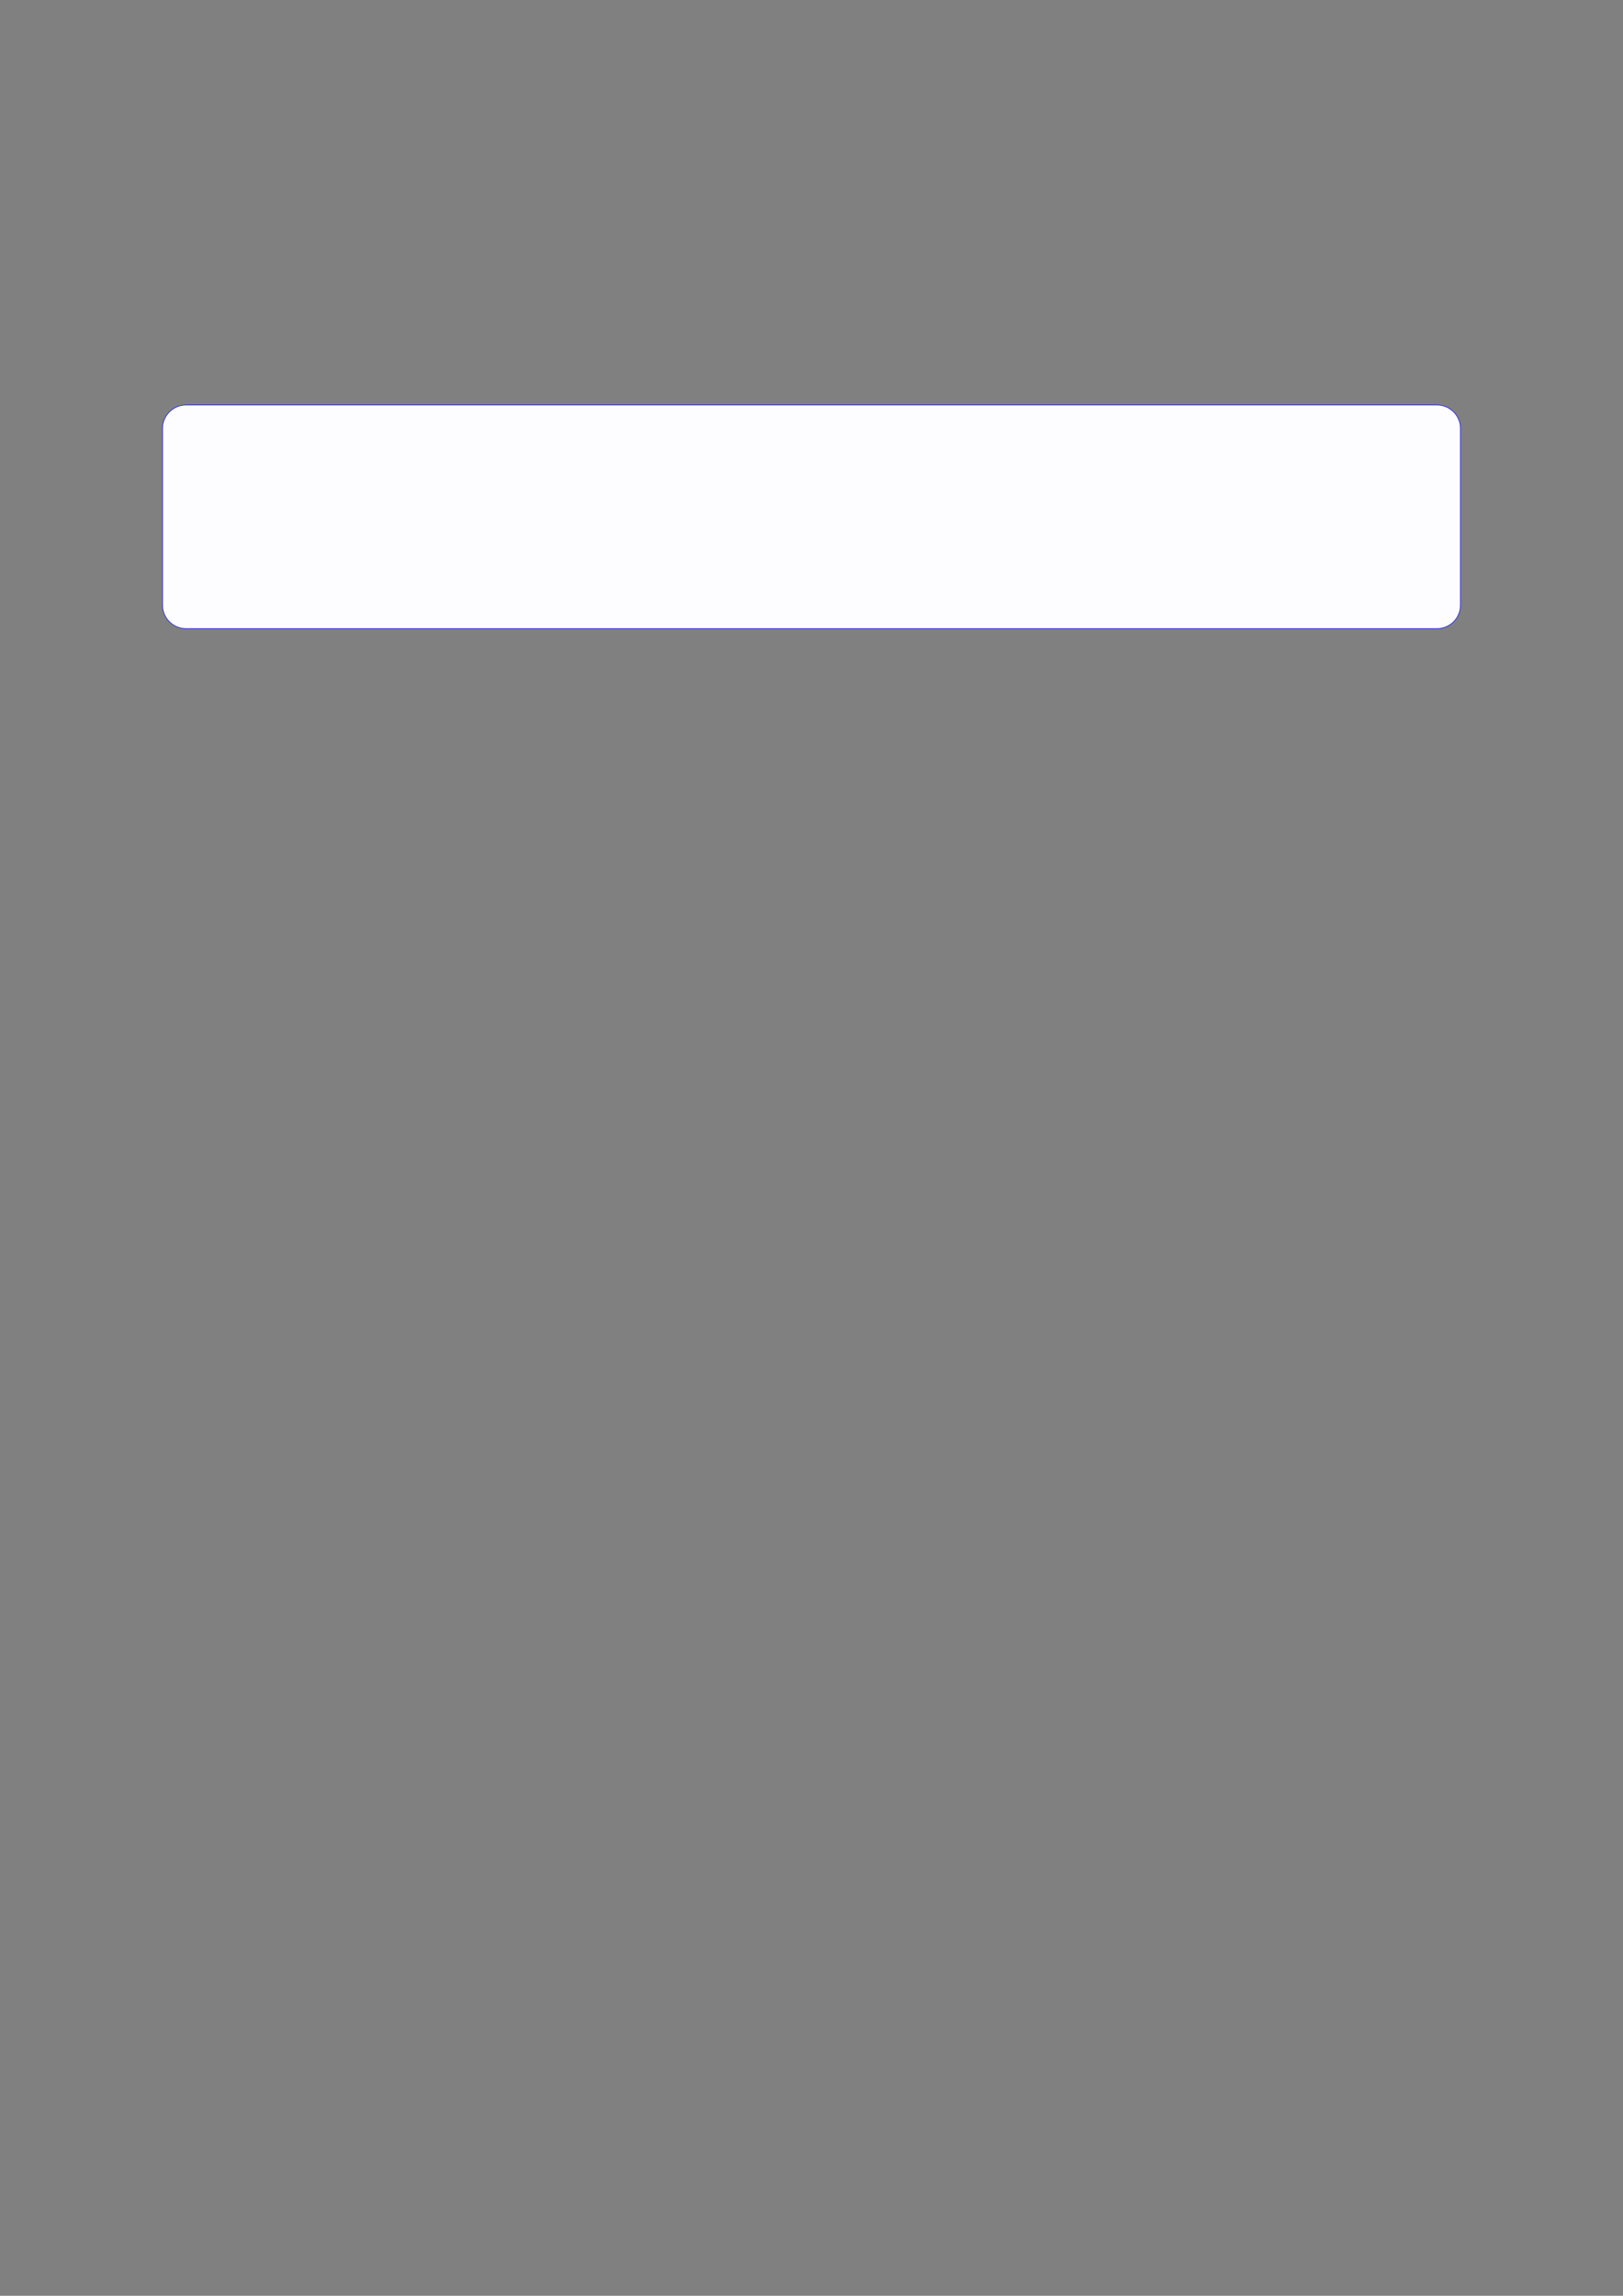
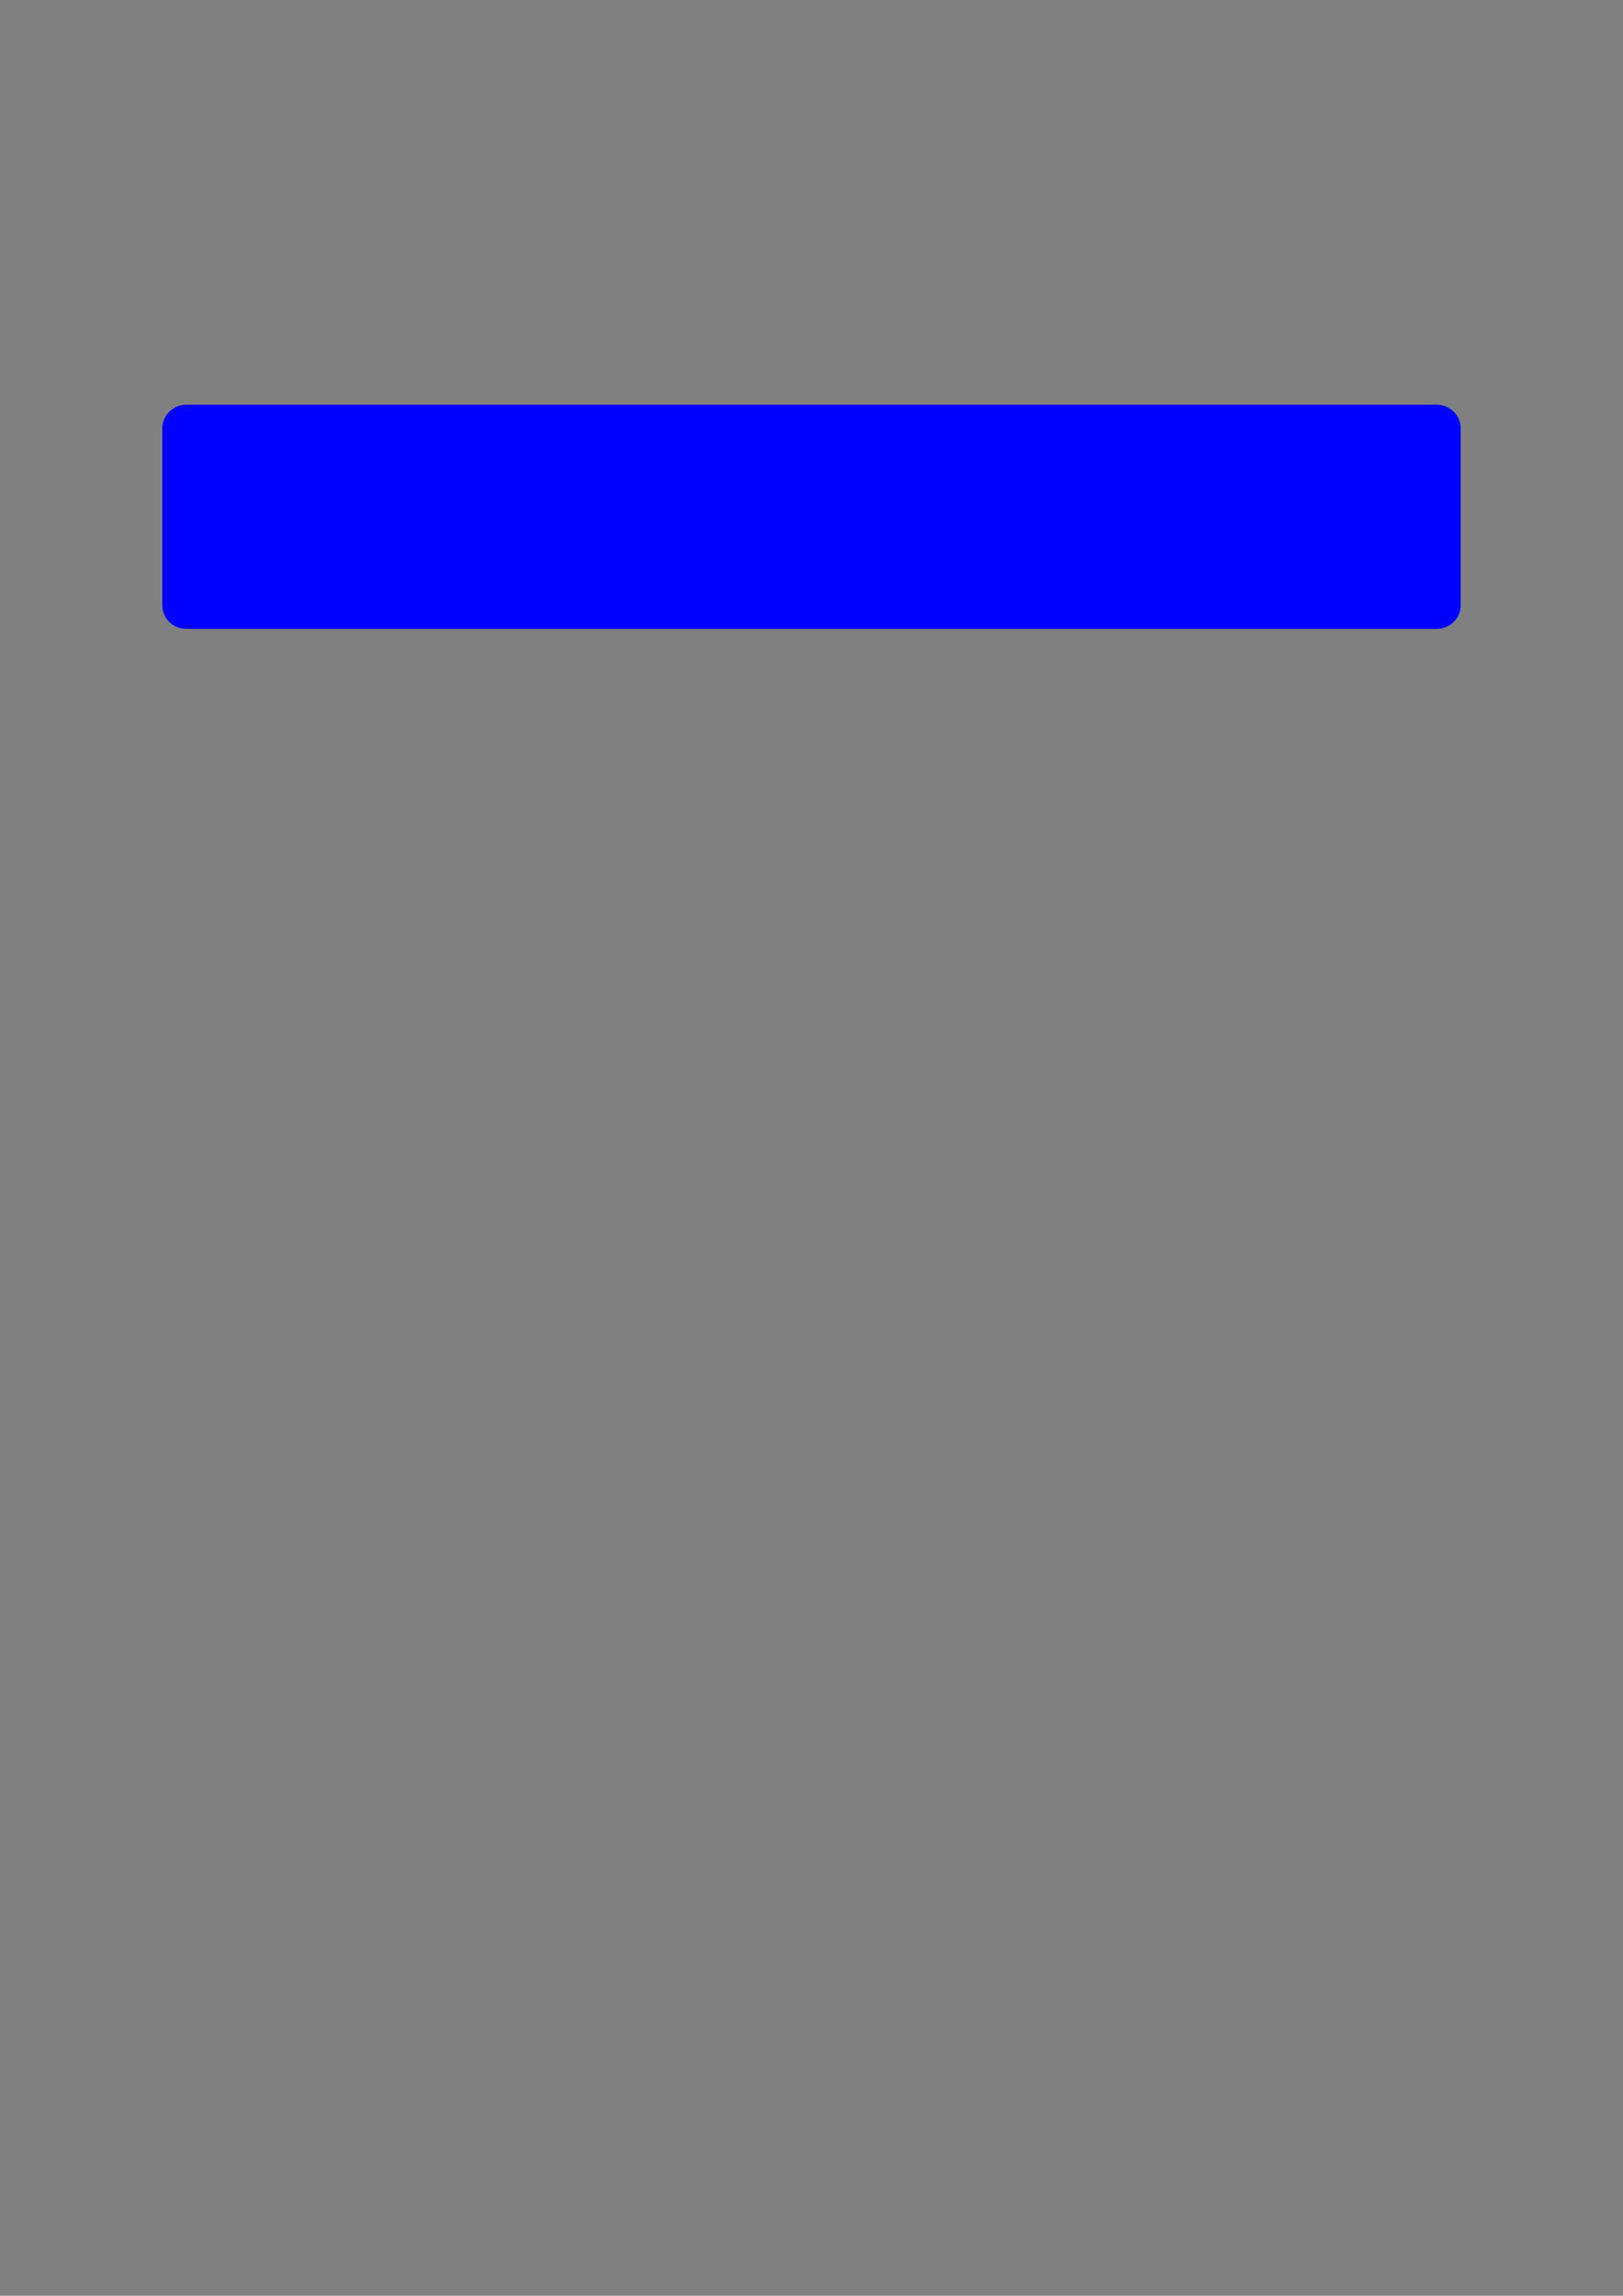
<svg xmlns="http://www.w3.org/2000/svg" width="3307.111" height="4677.167" viewBox="0 0 3307.111 4677.167">
  <rect x="0" y="0" width="3307.111" height="4677.167" fill="#808080" stroke="none" />
  <path fill-rule="nonzero" fill="rgb(0%, 0%, 100%)" fill-opacity="1" d="M 330.707 1232.844 L 330.707 872.961 C 330.707 846.258 352.352 824.609 379.059 824.609 L 2928.066 824.609 C 2954.773 824.609 2976.418 846.258 2976.418 872.961 L 2976.418 1232.844 C 2976.418 1259.547 2954.773 1281.195 2928.066 1281.195 L 379.059 1281.195 C 352.352 1281.195 330.707 1259.547 330.707 1232.844 Z M 330.707 1232.844 " />
-   <path fill-rule="nonzero" fill="rgb(98.999%, 98.999%, 100%)" fill-opacity="1" d="M 331.812 1232.844 L 331.812 872.961 C 331.812 846.867 352.965 825.719 379.059 825.719 L 2928.066 825.719 C 2954.16 825.719 2975.312 846.867 2975.312 872.961 L 2975.312 1232.844 C 2975.312 1258.938 2954.16 1280.086 2928.066 1280.086 L 379.059 1280.086 C 352.965 1280.086 331.812 1258.938 331.812 1232.844 Z M 331.812 1232.844 " />
</svg>